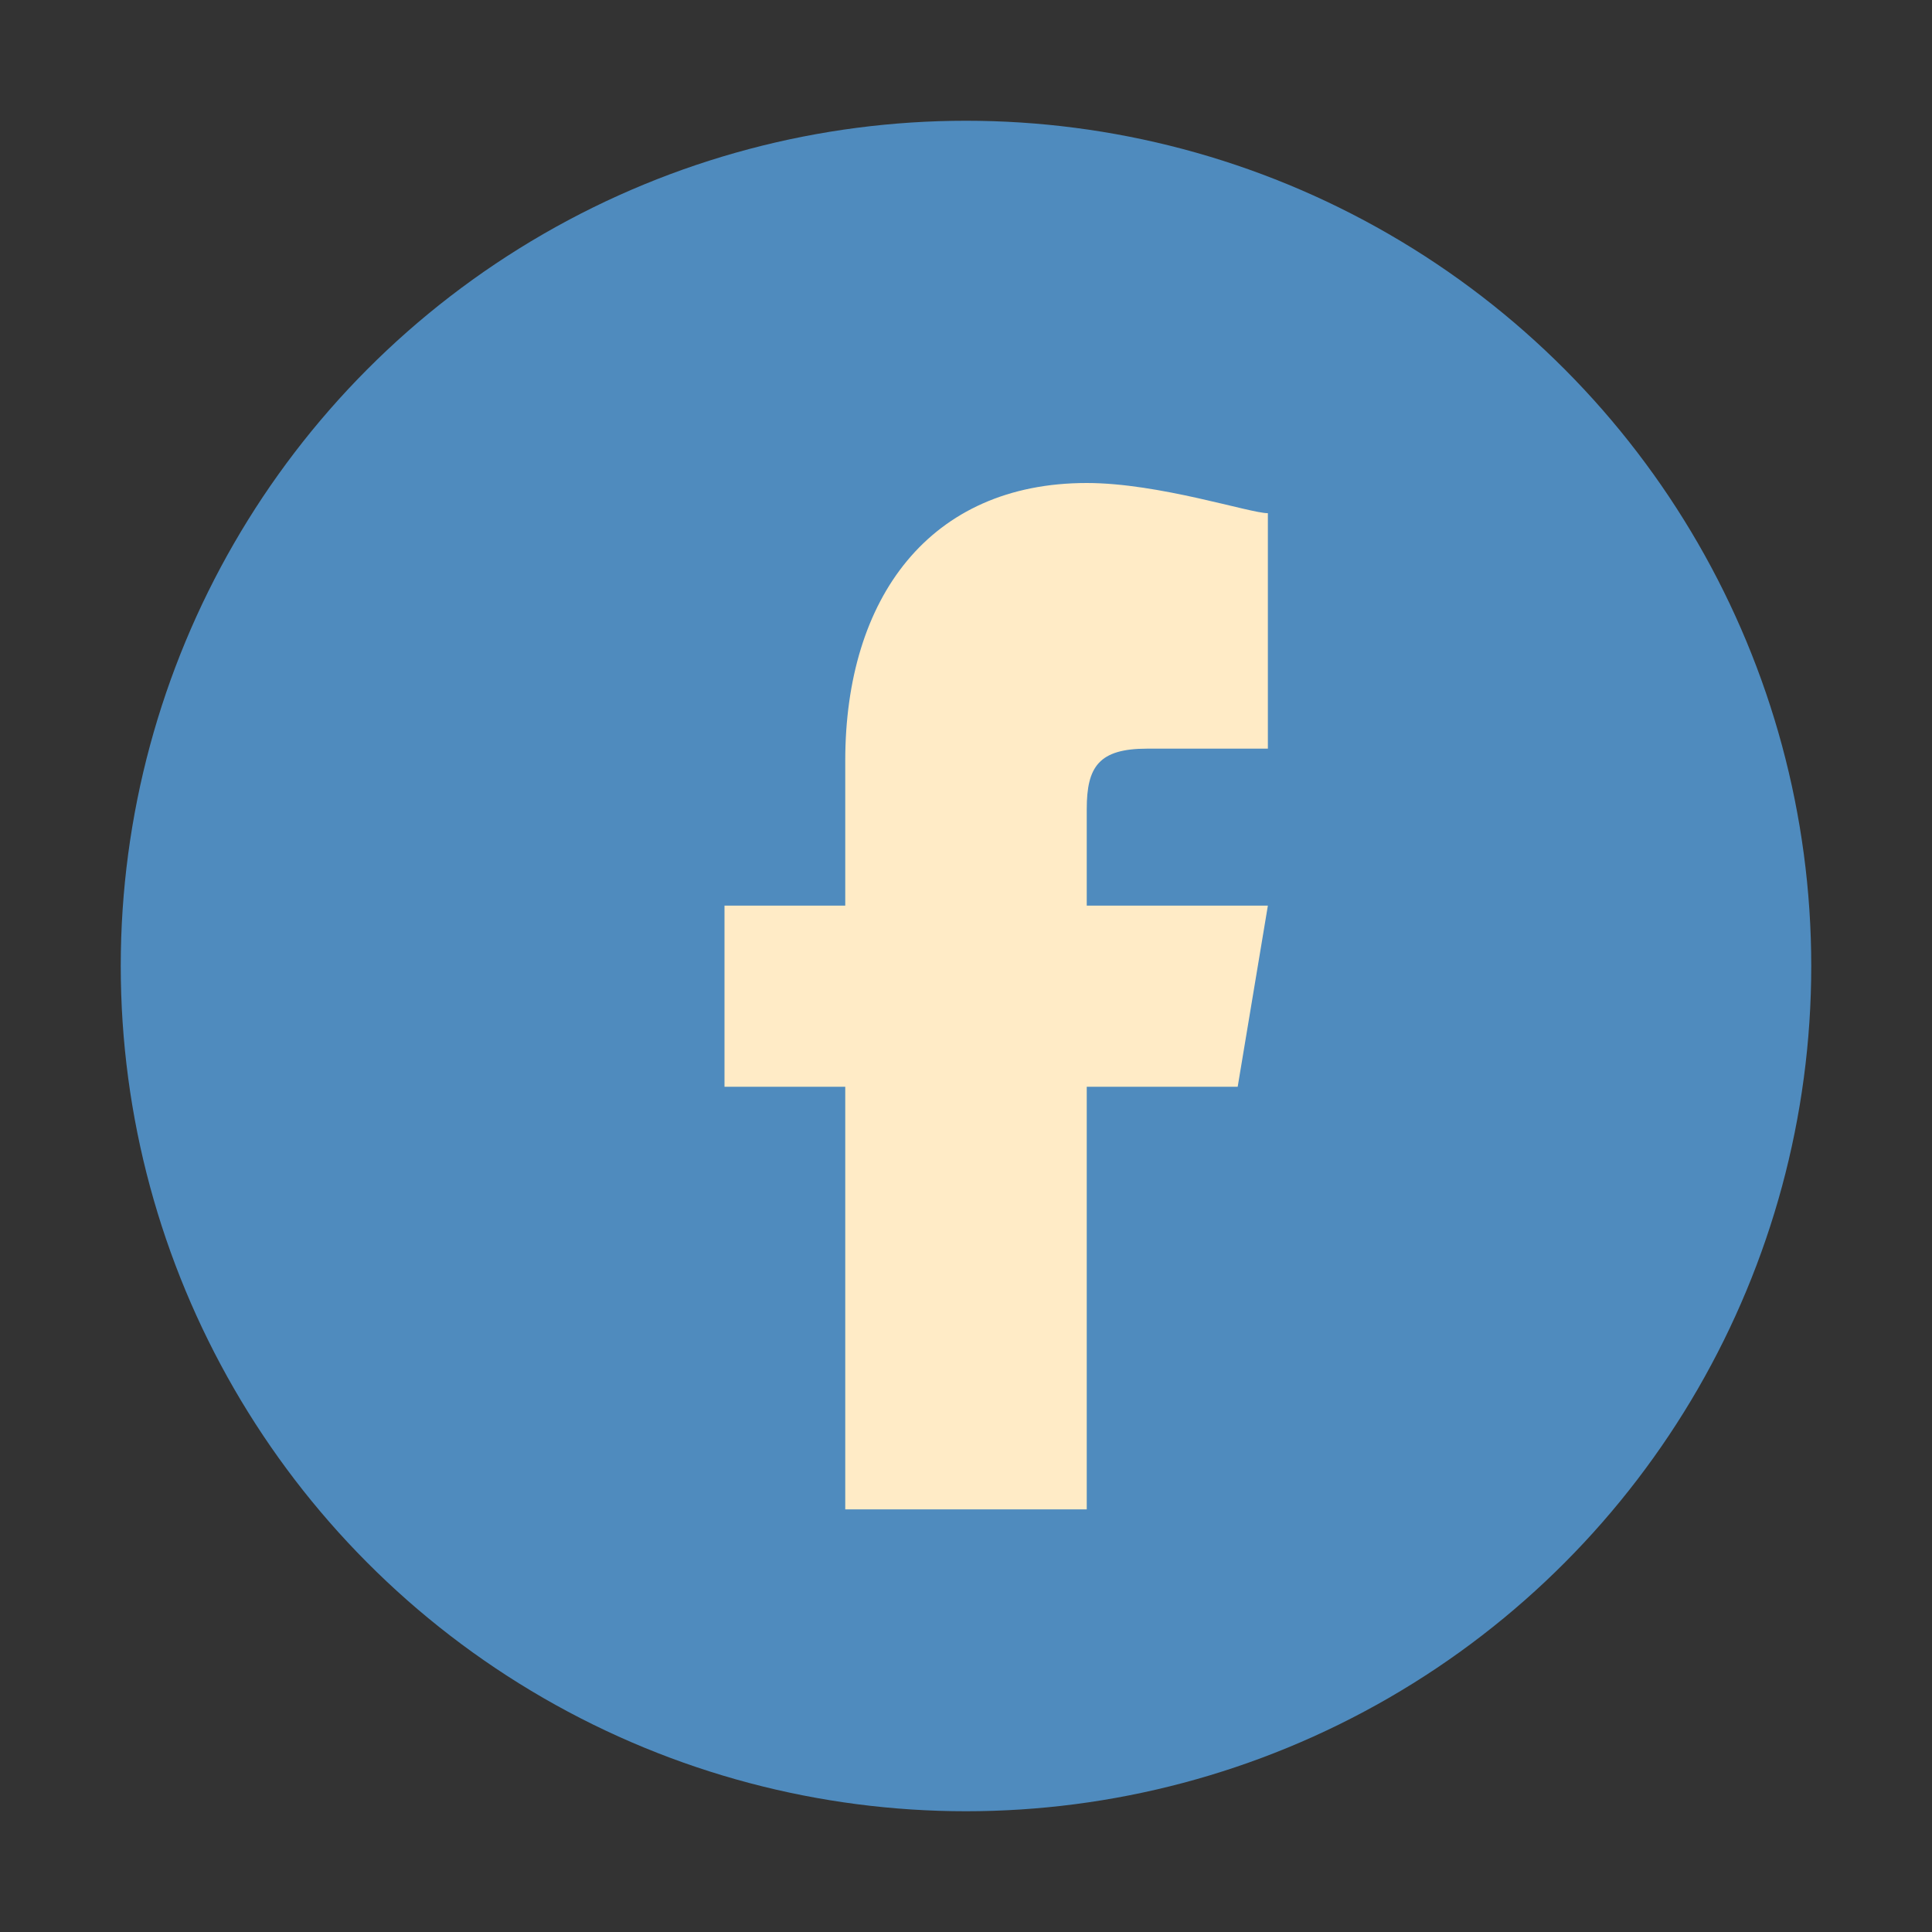
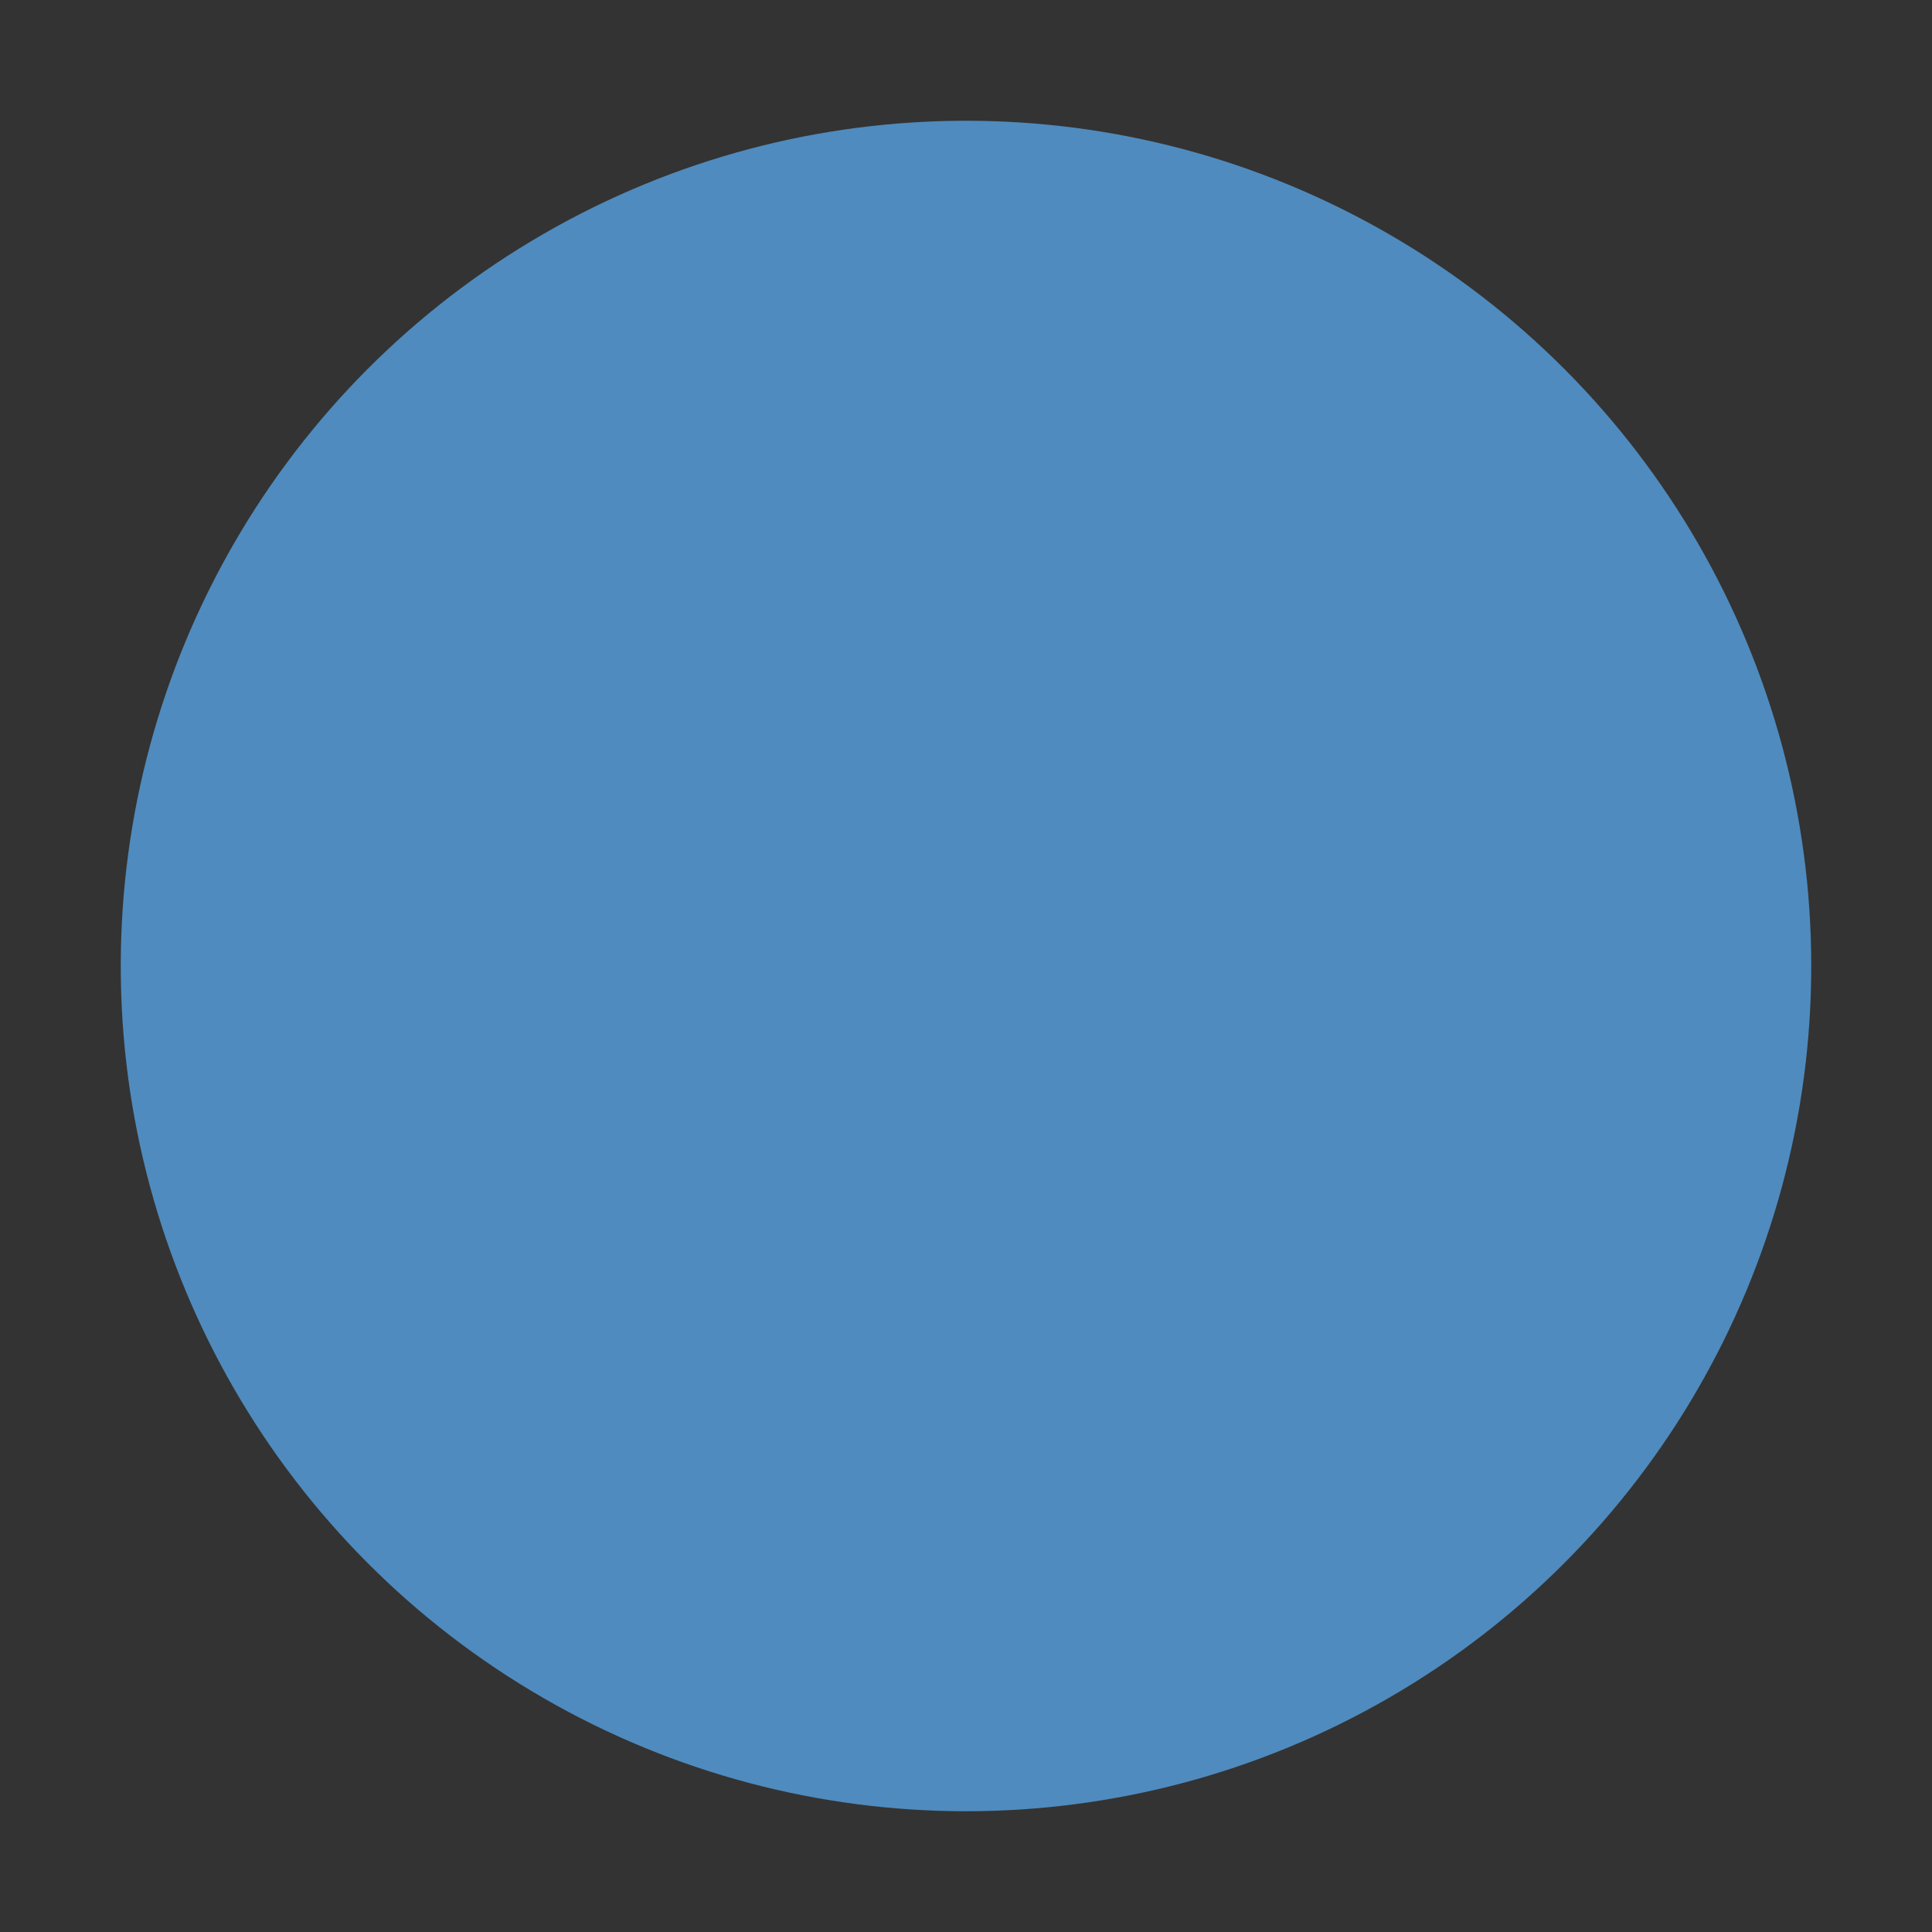
<svg xmlns="http://www.w3.org/2000/svg" width="32" height="32" viewBox="0 0 32 32">
  <rect x="0" y="0" width="32" height="32" fill="#333333" stroke="none" />
  <circle cx="16" cy="16" r="14" fill="#4F8BBE" />
-   <path d="M18 25v-7h2.5l0.5-3H18v-1.6c0-.7.2-1 1-1h2V8.5C20.7 8.5 19.2 8 18 8c-2.6 0-4 1.9-4 4.6V15H12v3h2v7h4z" fill="#FFEBC6" />
</svg>